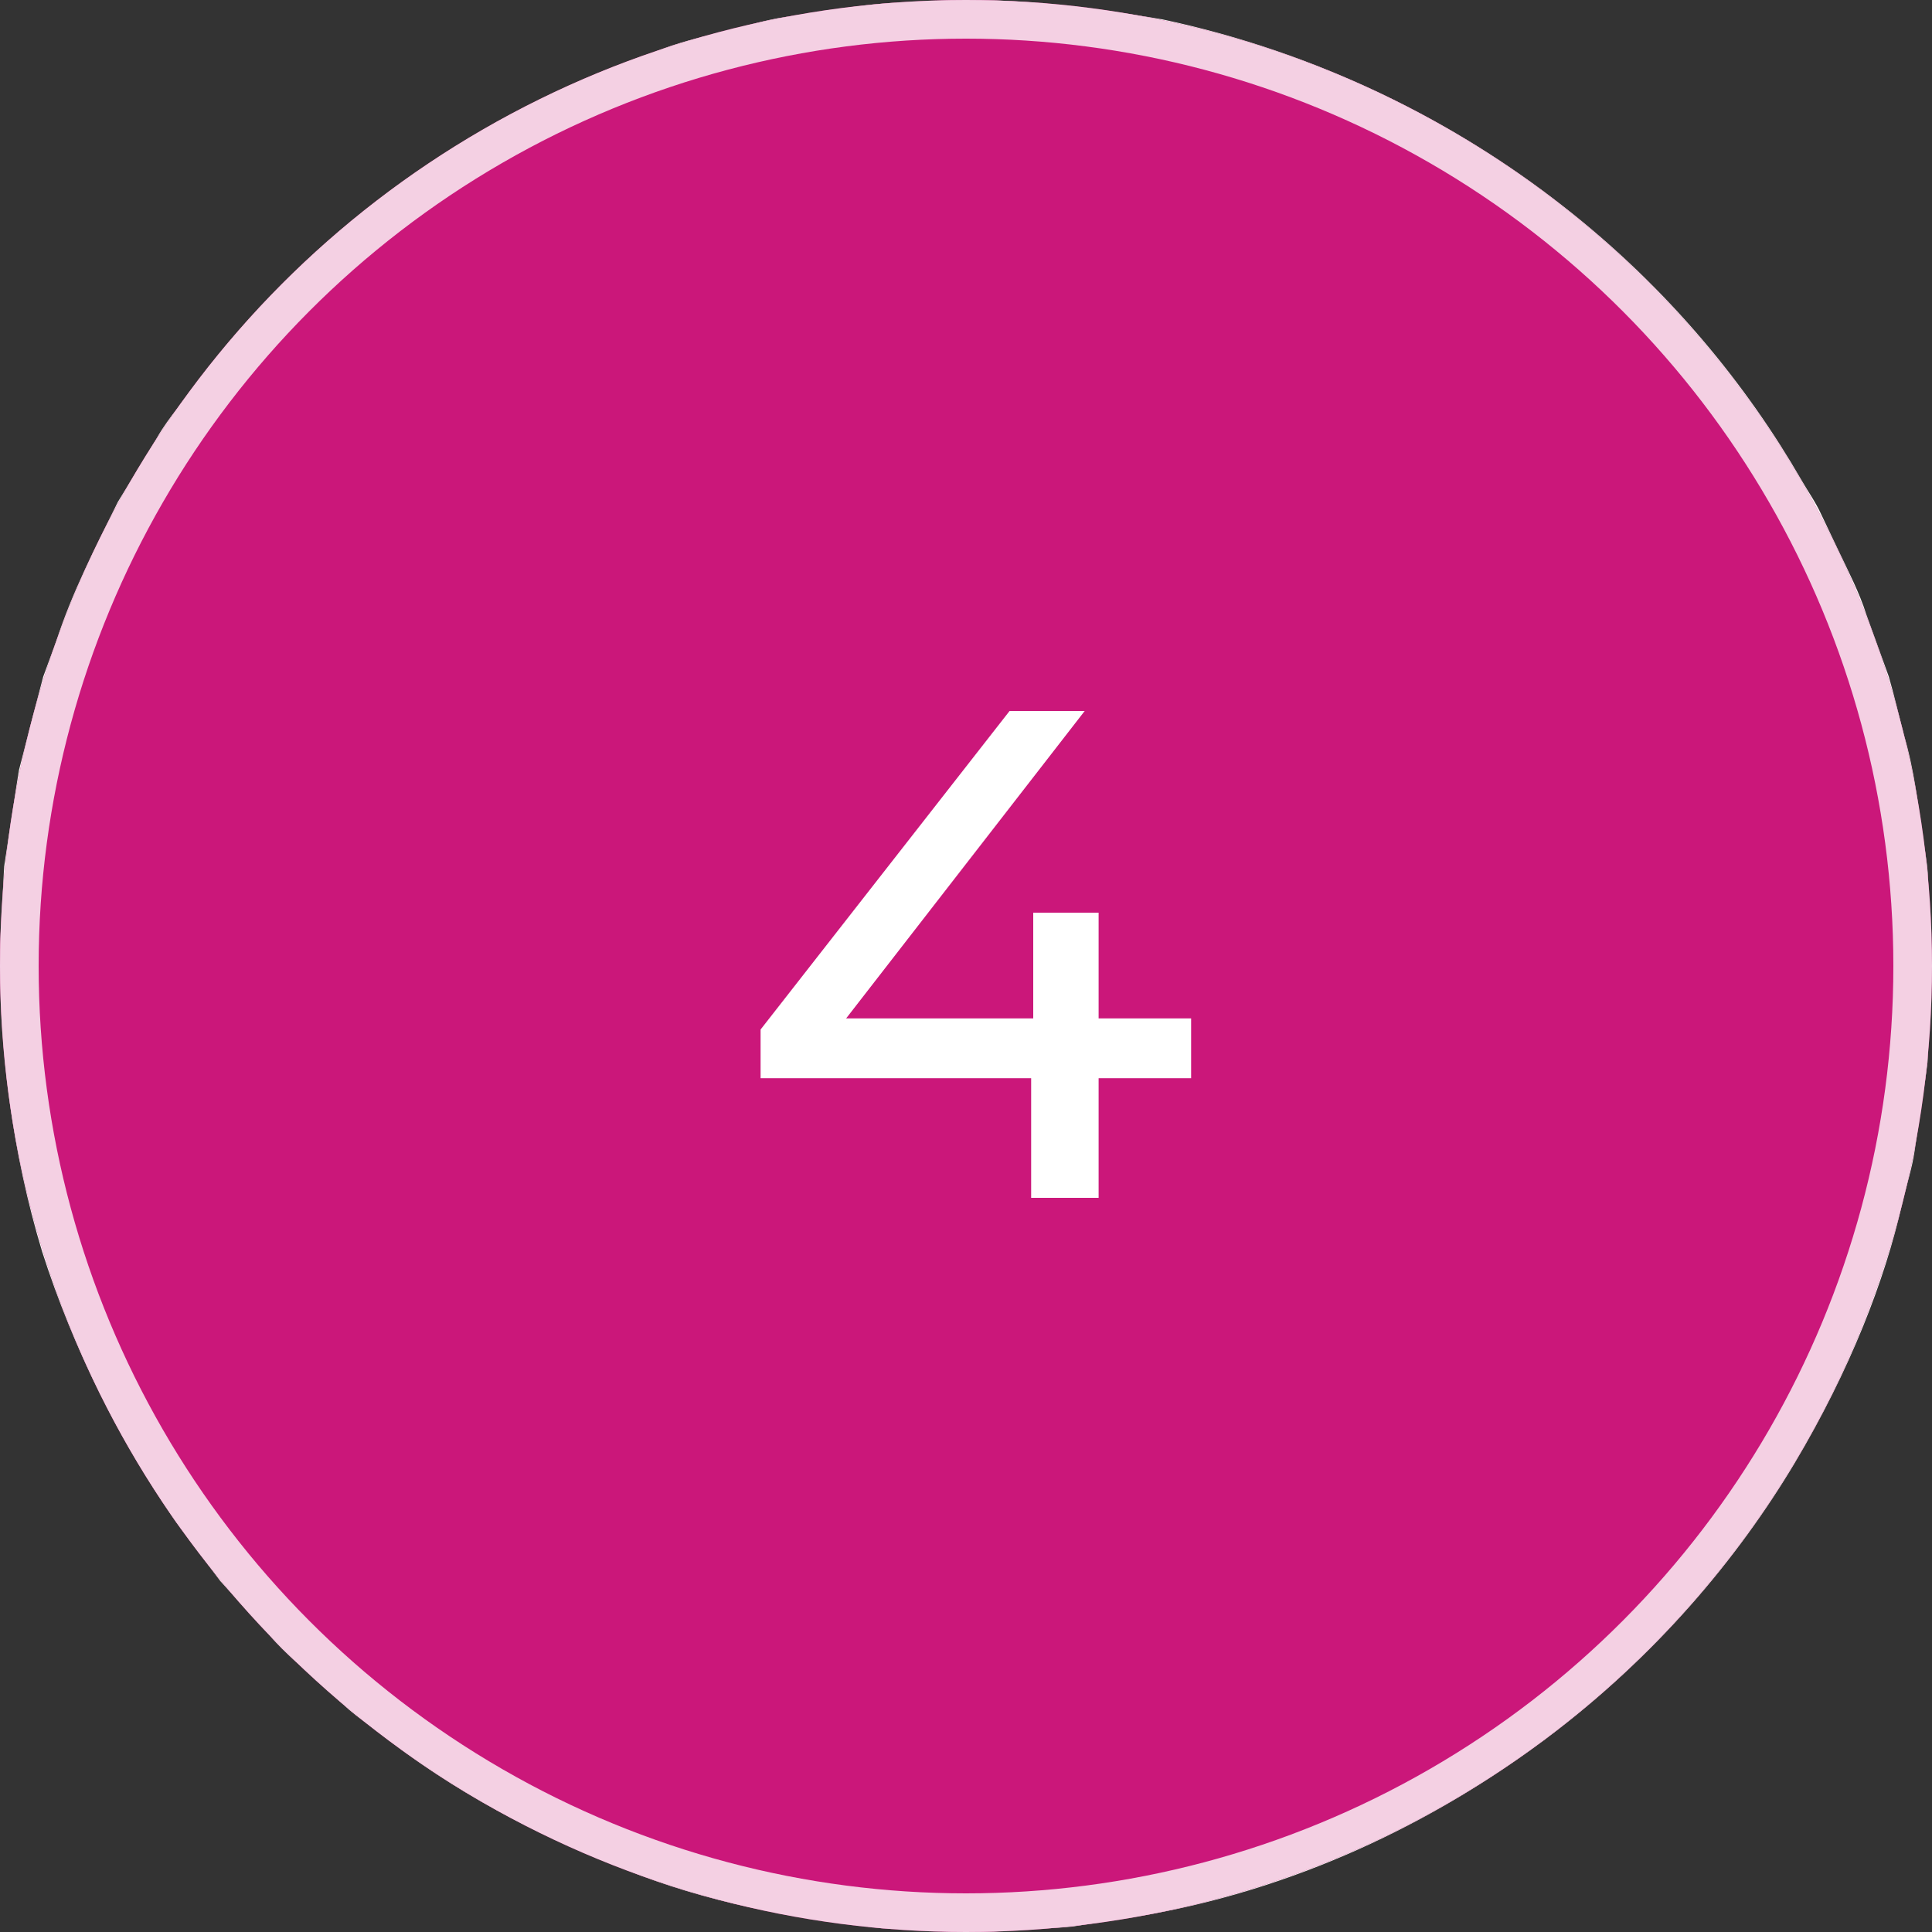
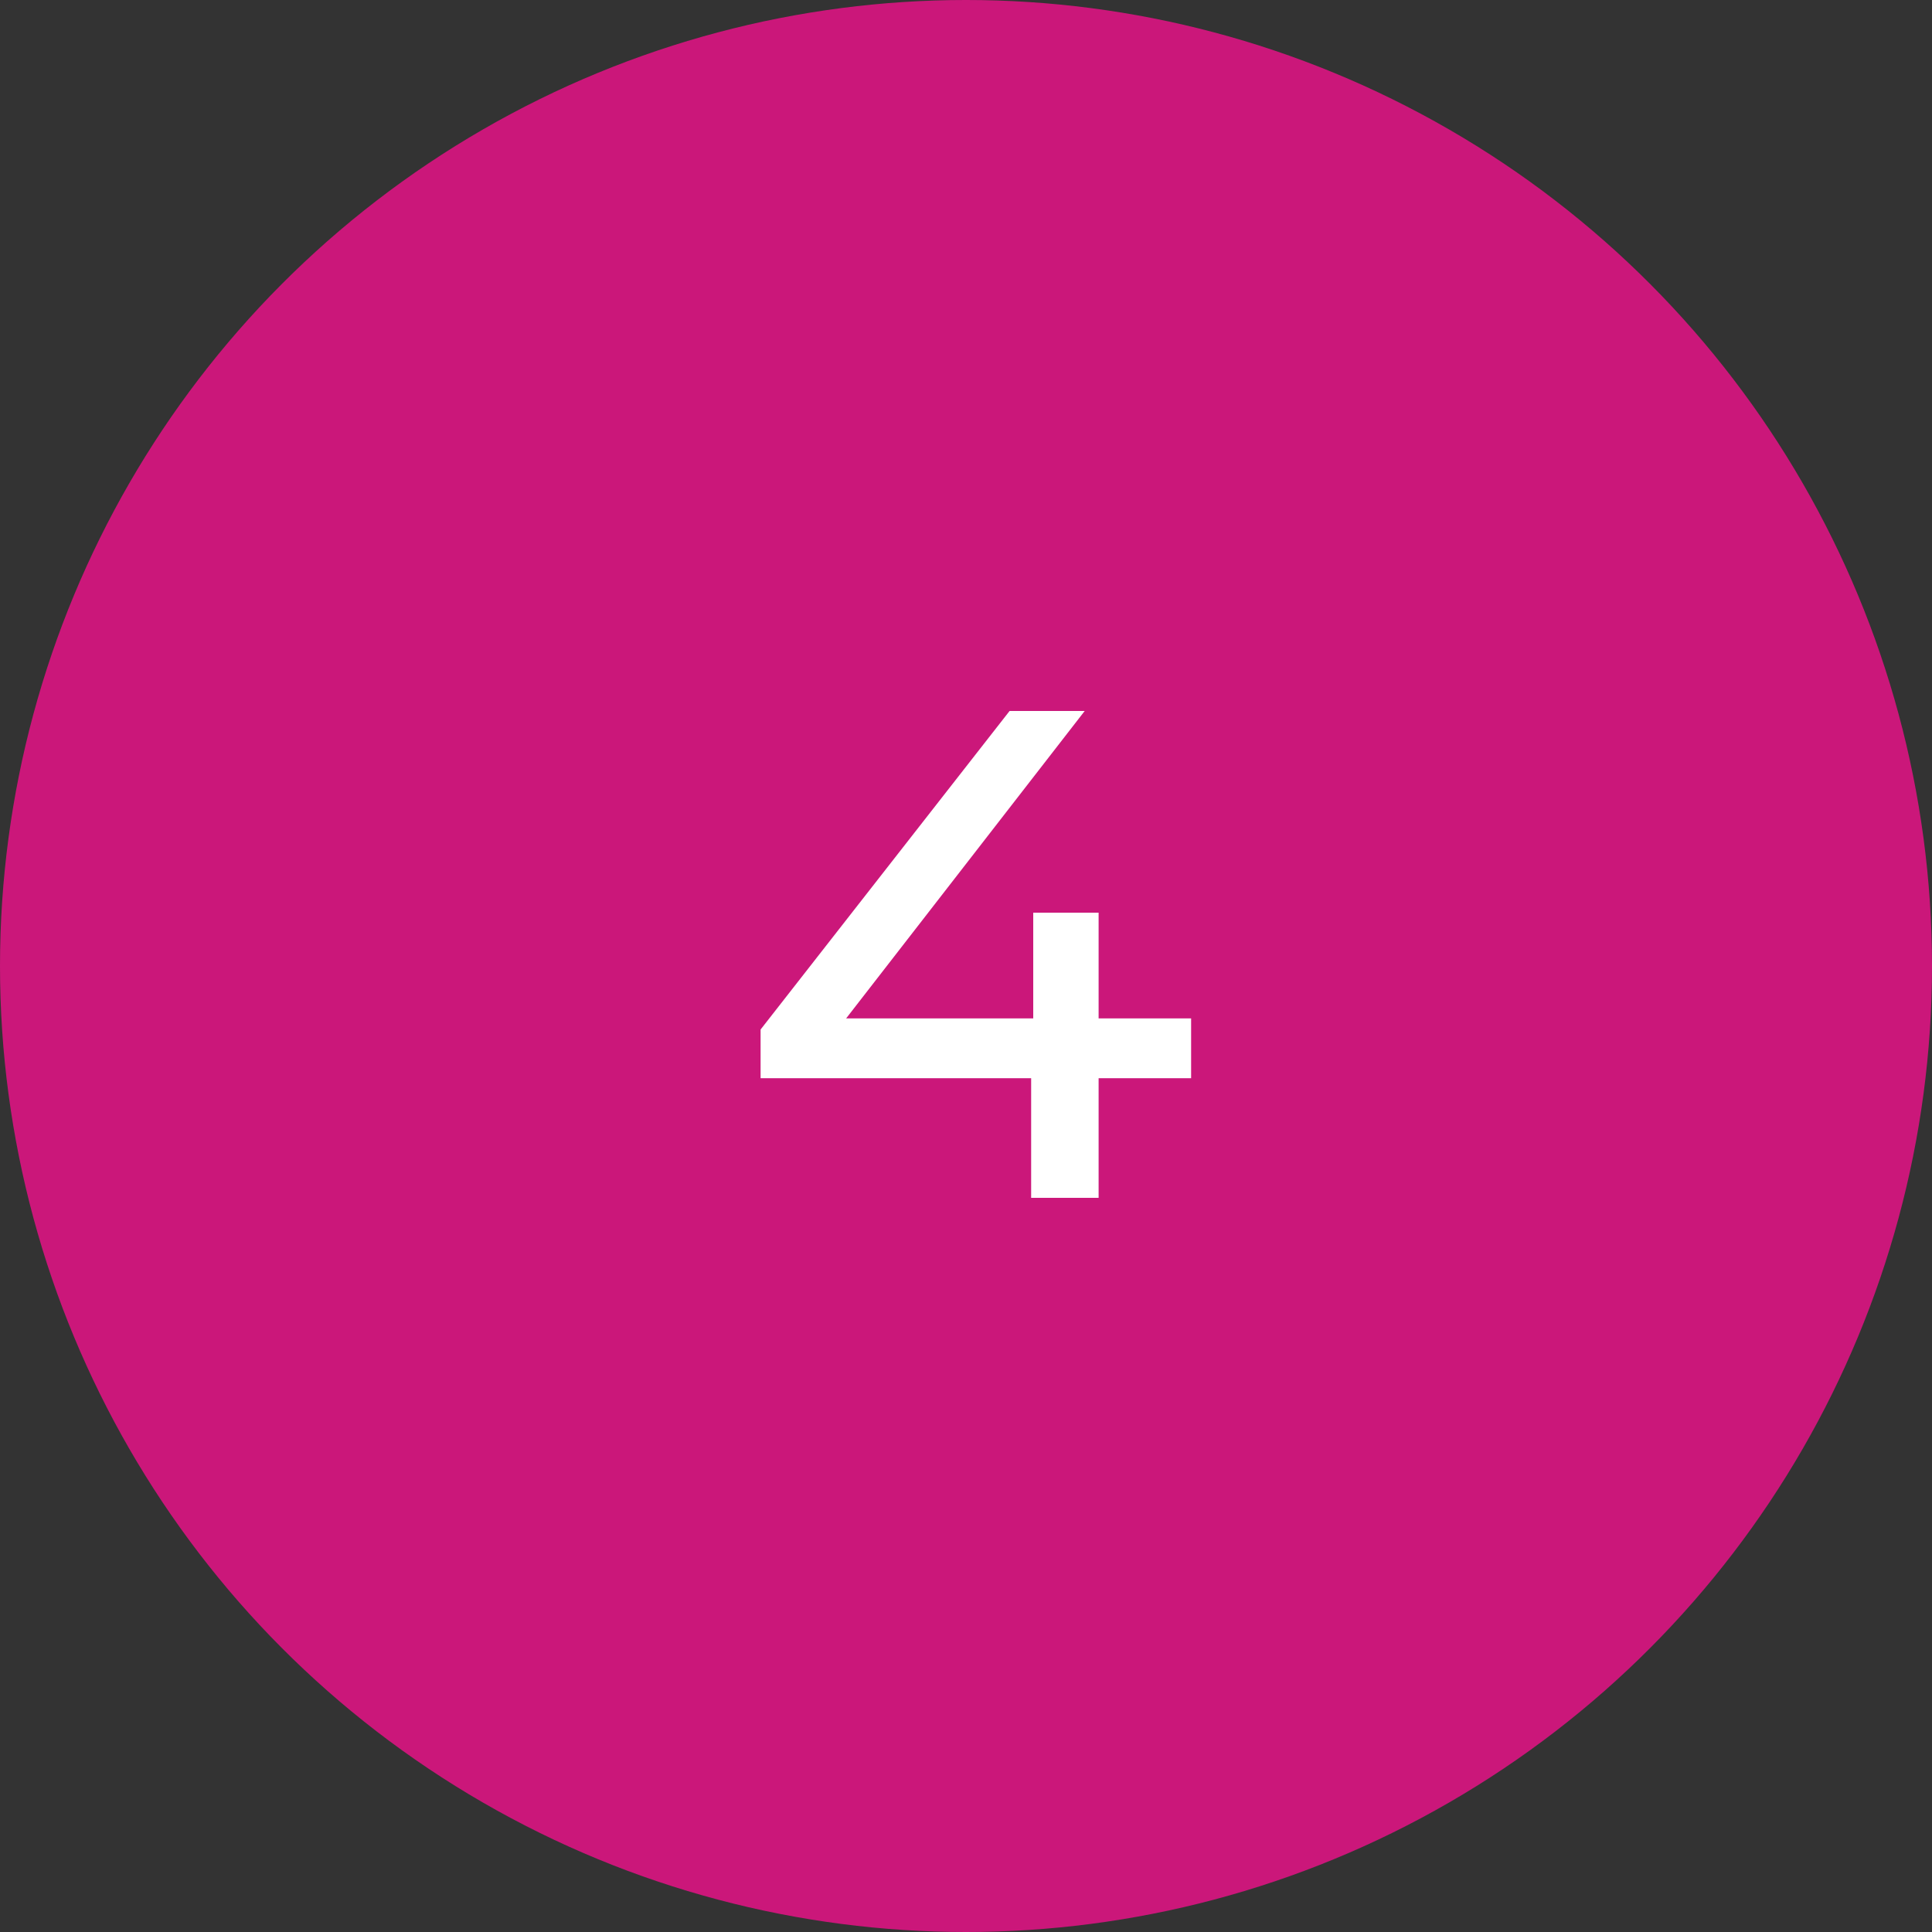
<svg xmlns="http://www.w3.org/2000/svg" width="50" height="50" viewBox="0 0 50 50" fill="none">
  <rect x="0" y="0" width="50" height="50" fill="#333333" stroke="none" />
-   <path d="M49.999 24.999V24.999V24.999C49.999 24.994 49.975 24.458 49.928 23.438C49.917 23.182 49.903 22.895 49.889 22.579C49.867 22.263 49.799 21.922 49.749 21.55C49.634 20.808 49.546 19.943 49.269 19.004C49.145 18.531 49.032 18.027 48.881 17.507C48.696 16.997 48.503 16.461 48.3 15.902C48.122 15.332 47.831 14.781 47.555 14.197C47.416 13.905 47.274 13.608 47.13 13.305C46.992 12.998 46.79 12.72 46.618 12.418C45.23 10.013 43.211 7.486 40.434 5.321C37.67 3.159 34.145 1.363 30.076 0.5C28.019 0.156 25.894 -0.122 23.669 0.054C22.558 0.059 21.451 0.279 20.322 0.44C19.758 0.522 19.21 0.706 18.647 0.836C18.086 0.976 17.52 1.109 16.976 1.331C12.545 2.823 8.292 5.702 5.186 9.77L4.61 10.538C4.415 10.793 4.22 11.049 4.062 11.331C3.727 11.881 3.389 12.434 3.051 12.989C2.476 14.153 1.869 15.319 1.461 16.579L1.119 17.511L0.866 18.475L0.616 19.444L0.491 19.929L0.412 20.427C0.311 21.091 0.209 21.758 0.107 22.427C0.072 23.097 0.037 23.769 0.003 24.443C-0.034 27.166 0.324 29.849 1.09 32.391C1.901 34.917 3.083 37.274 4.549 39.383C4.935 39.897 5.319 40.409 5.702 40.918C6.131 41.389 6.557 41.858 6.982 42.325C7.388 42.811 7.892 43.194 8.344 43.624L9.039 44.252C9.275 44.453 9.533 44.627 9.778 44.816C11.717 46.361 13.896 47.496 16.097 48.349C18.292 49.251 20.597 49.652 22.822 49.904C23.935 49.942 25.044 50.064 26.133 49.957C26.675 49.923 27.218 49.911 27.75 49.86C28.28 49.778 28.805 49.697 29.326 49.616C33.502 48.945 37.129 47.148 39.991 45.012C42.865 42.862 44.976 40.319 46.435 37.883C47.893 35.439 48.782 33.118 49.225 31.165C49.338 30.677 49.488 30.225 49.55 29.785C49.615 29.346 49.676 28.935 49.733 28.553C49.788 28.171 49.847 27.819 49.884 27.496C49.899 27.17 49.913 26.875 49.925 26.611C49.974 25.559 50 25.004 50 24.999V25V24.999L49.999 24.999ZM49.912 26.633C49.898 26.901 49.881 27.2 49.864 27.531C49.813 27.857 49.758 28.213 49.698 28.599C49.639 28.985 49.574 29.4 49.505 29.844C49.425 30.286 49.28 30.744 49.16 31.236C49.095 31.481 49.03 31.733 48.963 31.992C48.929 32.121 48.895 32.253 48.86 32.385C48.813 32.514 48.765 32.644 48.716 32.776C48.522 33.304 48.317 33.857 48.104 34.434C47.881 35.008 47.567 35.571 47.286 36.176C47.02 36.79 46.638 37.371 46.266 37.983C44.761 40.418 42.6 42.944 39.682 45.06C38.983 45.629 38.163 46.061 37.365 46.557C36.971 46.818 36.534 47.008 36.101 47.217C35.668 47.424 35.23 47.634 34.788 47.845C32.96 48.545 31.016 49.204 28.921 49.476C26.838 49.852 24.655 49.816 22.412 49.647C21.86 49.562 21.304 49.476 20.744 49.389C20.465 49.339 20.18 49.321 19.905 49.243L19.072 49.028C18.519 48.871 17.945 48.769 17.4 48.565C16.853 48.364 16.303 48.163 15.749 47.96C13.586 47.035 11.451 45.866 9.541 44.307C7.64 42.747 5.915 40.899 4.468 38.798C3.061 36.67 1.964 34.297 1.23 31.781C0.465 29.268 0.22 26.581 0.322 23.907C0.336 22.548 0.581 21.242 0.789 19.938C0.954 19.297 1.119 18.659 1.282 18.022C1.351 17.7 1.467 17.394 1.583 17.087L1.919 16.167C2.869 13.745 4.122 11.47 5.722 9.519C7.318 7.57 9.15 5.882 11.137 4.501C13.162 3.176 15.296 2.122 17.49 1.405C18.035 1.219 18.599 1.107 19.148 0.955C19.423 0.884 19.697 0.813 19.971 0.743C20.246 0.679 20.528 0.651 20.804 0.604C21.359 0.518 21.91 0.434 22.457 0.35C23.007 0.305 23.558 0.288 24.102 0.257C24.374 0.243 24.645 0.228 24.915 0.215C25.173 0.195 25.453 0.232 25.72 0.238C26.258 0.264 26.793 0.29 27.324 0.316C27.855 0.335 28.364 0.457 28.88 0.521C29.39 0.612 29.907 0.643 30.399 0.782C34.393 1.673 37.852 3.454 40.562 5.598C43.285 7.744 45.264 10.241 46.626 12.611C47.01 13.182 47.259 13.798 47.547 14.365C47.686 14.652 47.823 14.933 47.956 15.208C48.086 15.484 48.172 15.772 48.279 16.045C48.482 16.594 48.676 17.121 48.861 17.622C48.995 18.139 49.124 18.631 49.245 19.096C49.526 20.019 49.603 20.874 49.729 21.603C49.779 21.969 49.854 22.304 49.87 22.616C49.887 22.927 49.902 23.209 49.916 23.461C49.969 24.466 49.998 24.993 49.998 24.998C49.999 25.004 49.969 25.567 49.912 26.633L49.912 26.633Z" fill="#FBF7F7" />
  <circle cx="25" cy="25" r="25" fill="#CB177A" />
-   <circle cx="25" cy="25" r="24.5" stroke="#FDFDFD" stroke-opacity="0.8" />
  <path d="M30.826 27.904H28.432V31H26.686V27.904H19.684V26.644L26.128 18.4H28.072L21.898 26.356H26.74V23.62H28.432V26.356H30.826V27.904Z" fill="white" />
</svg>